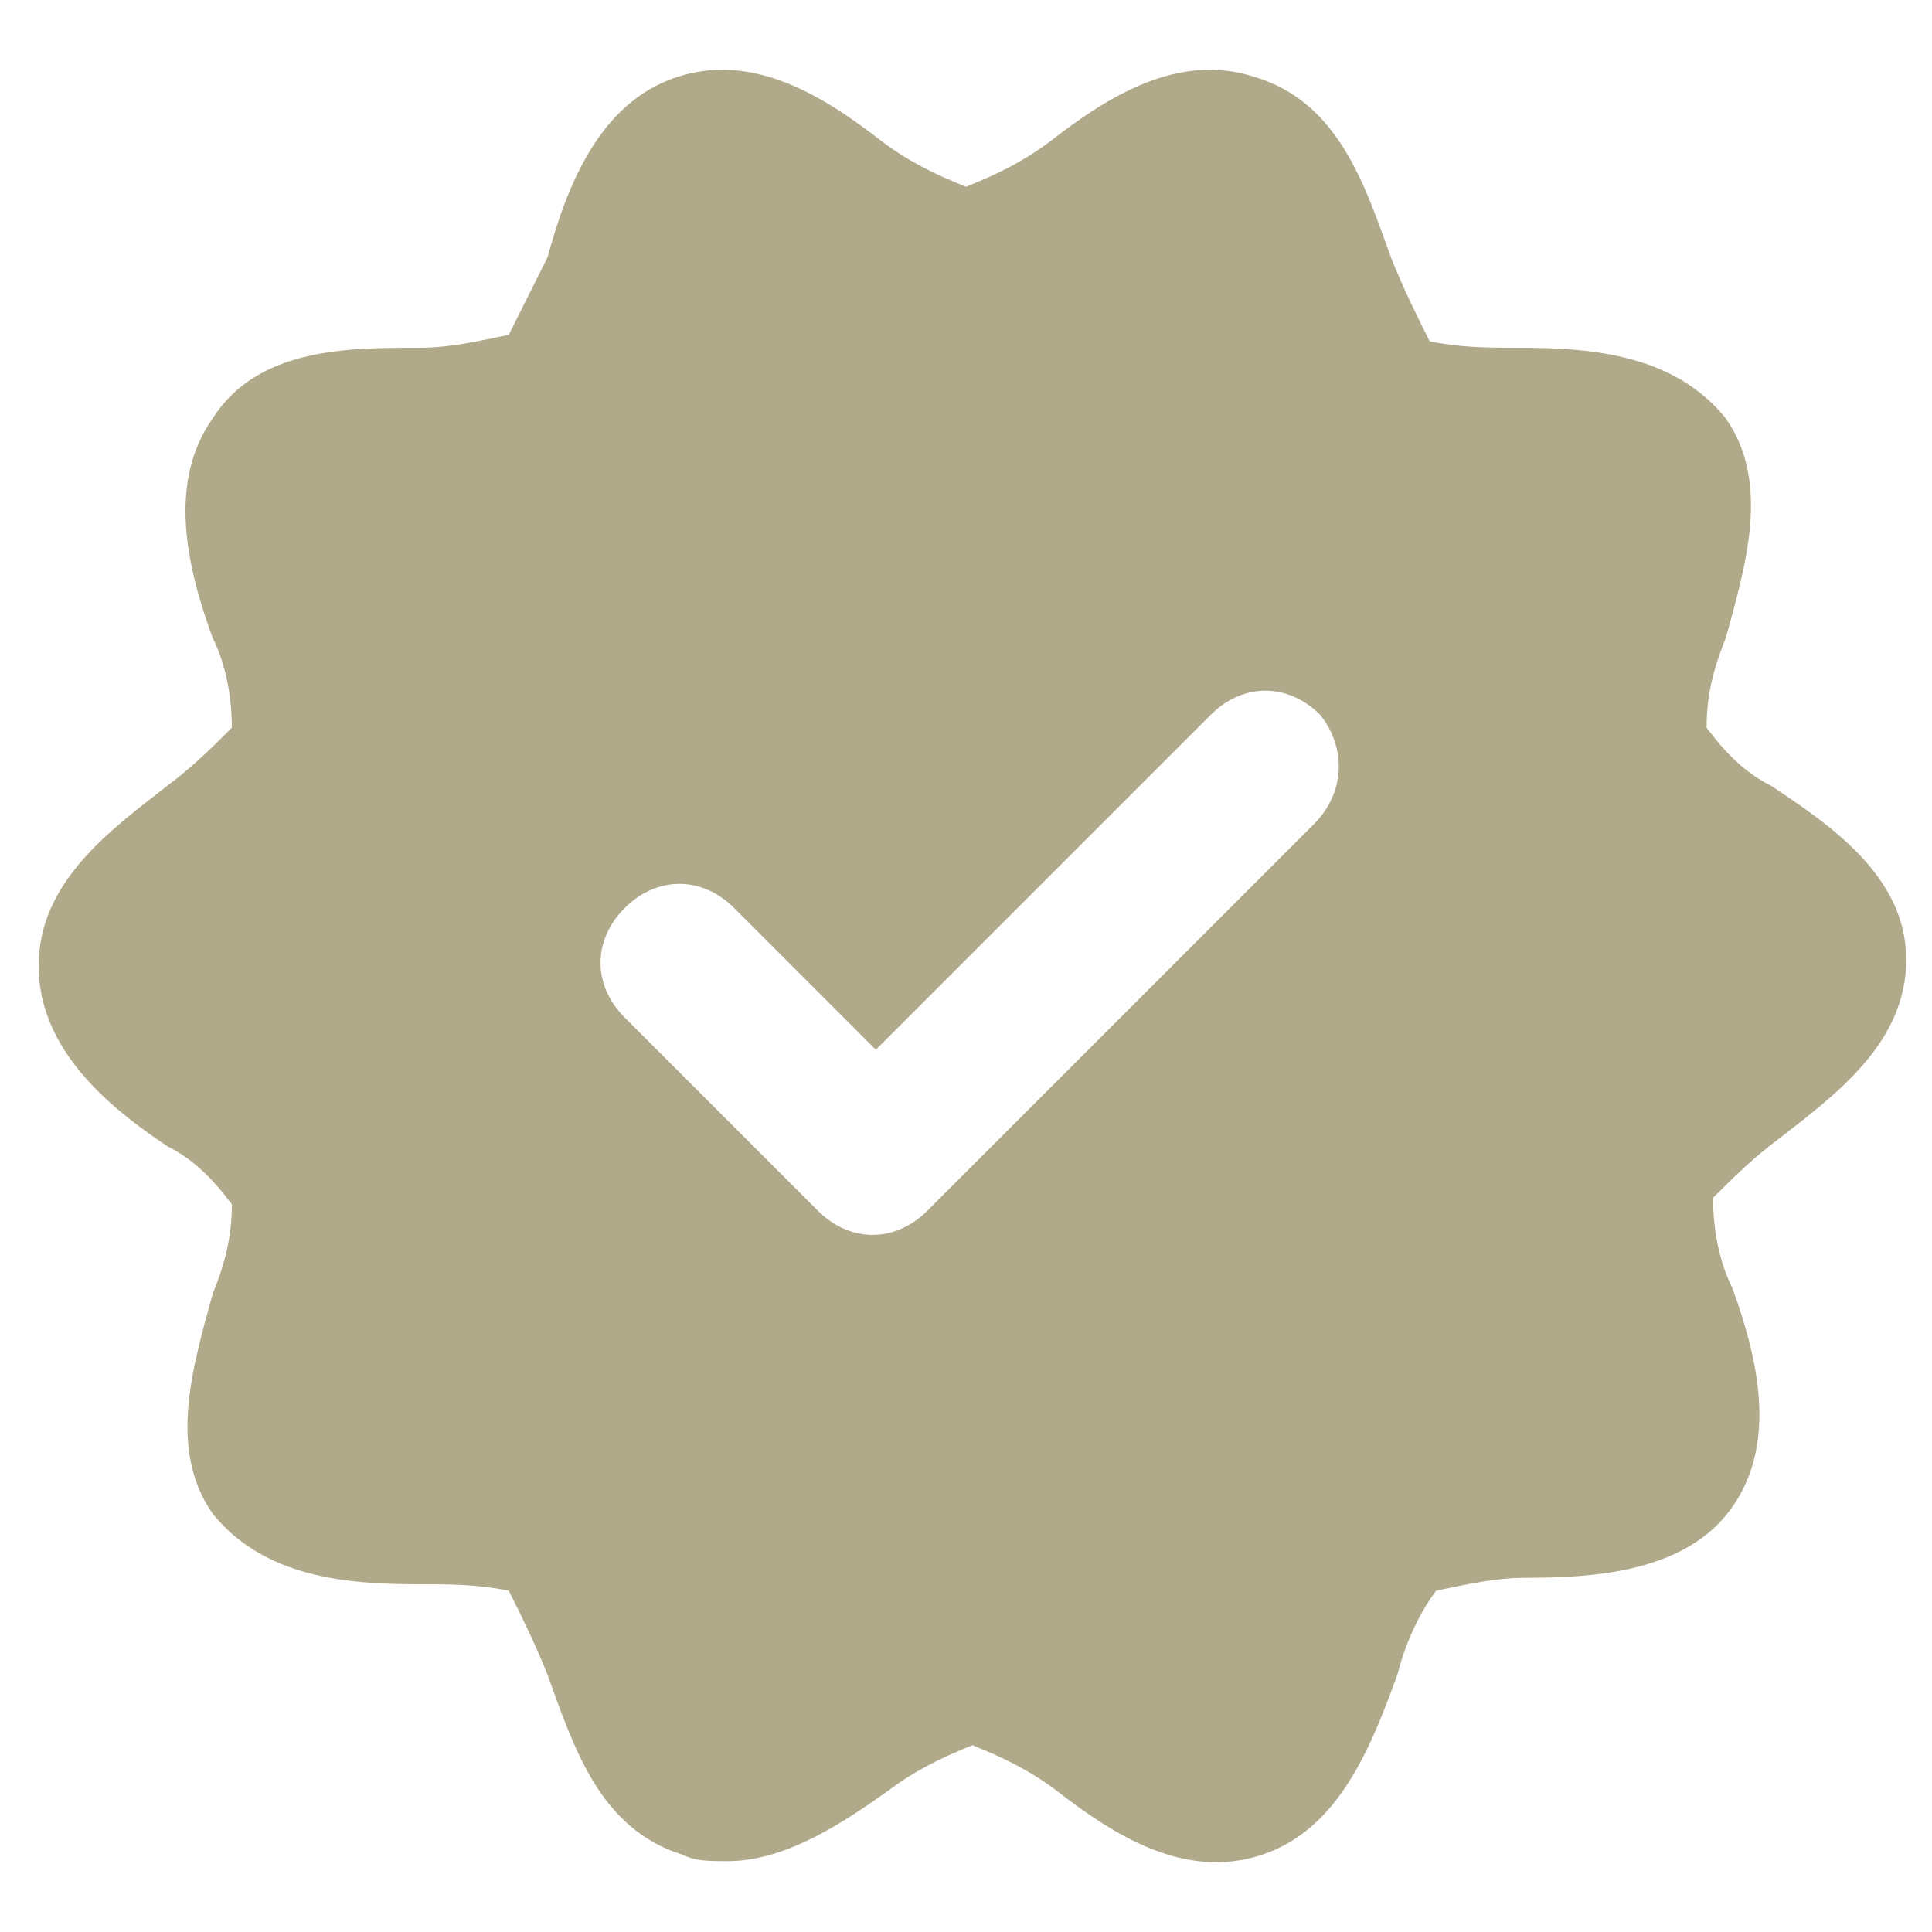
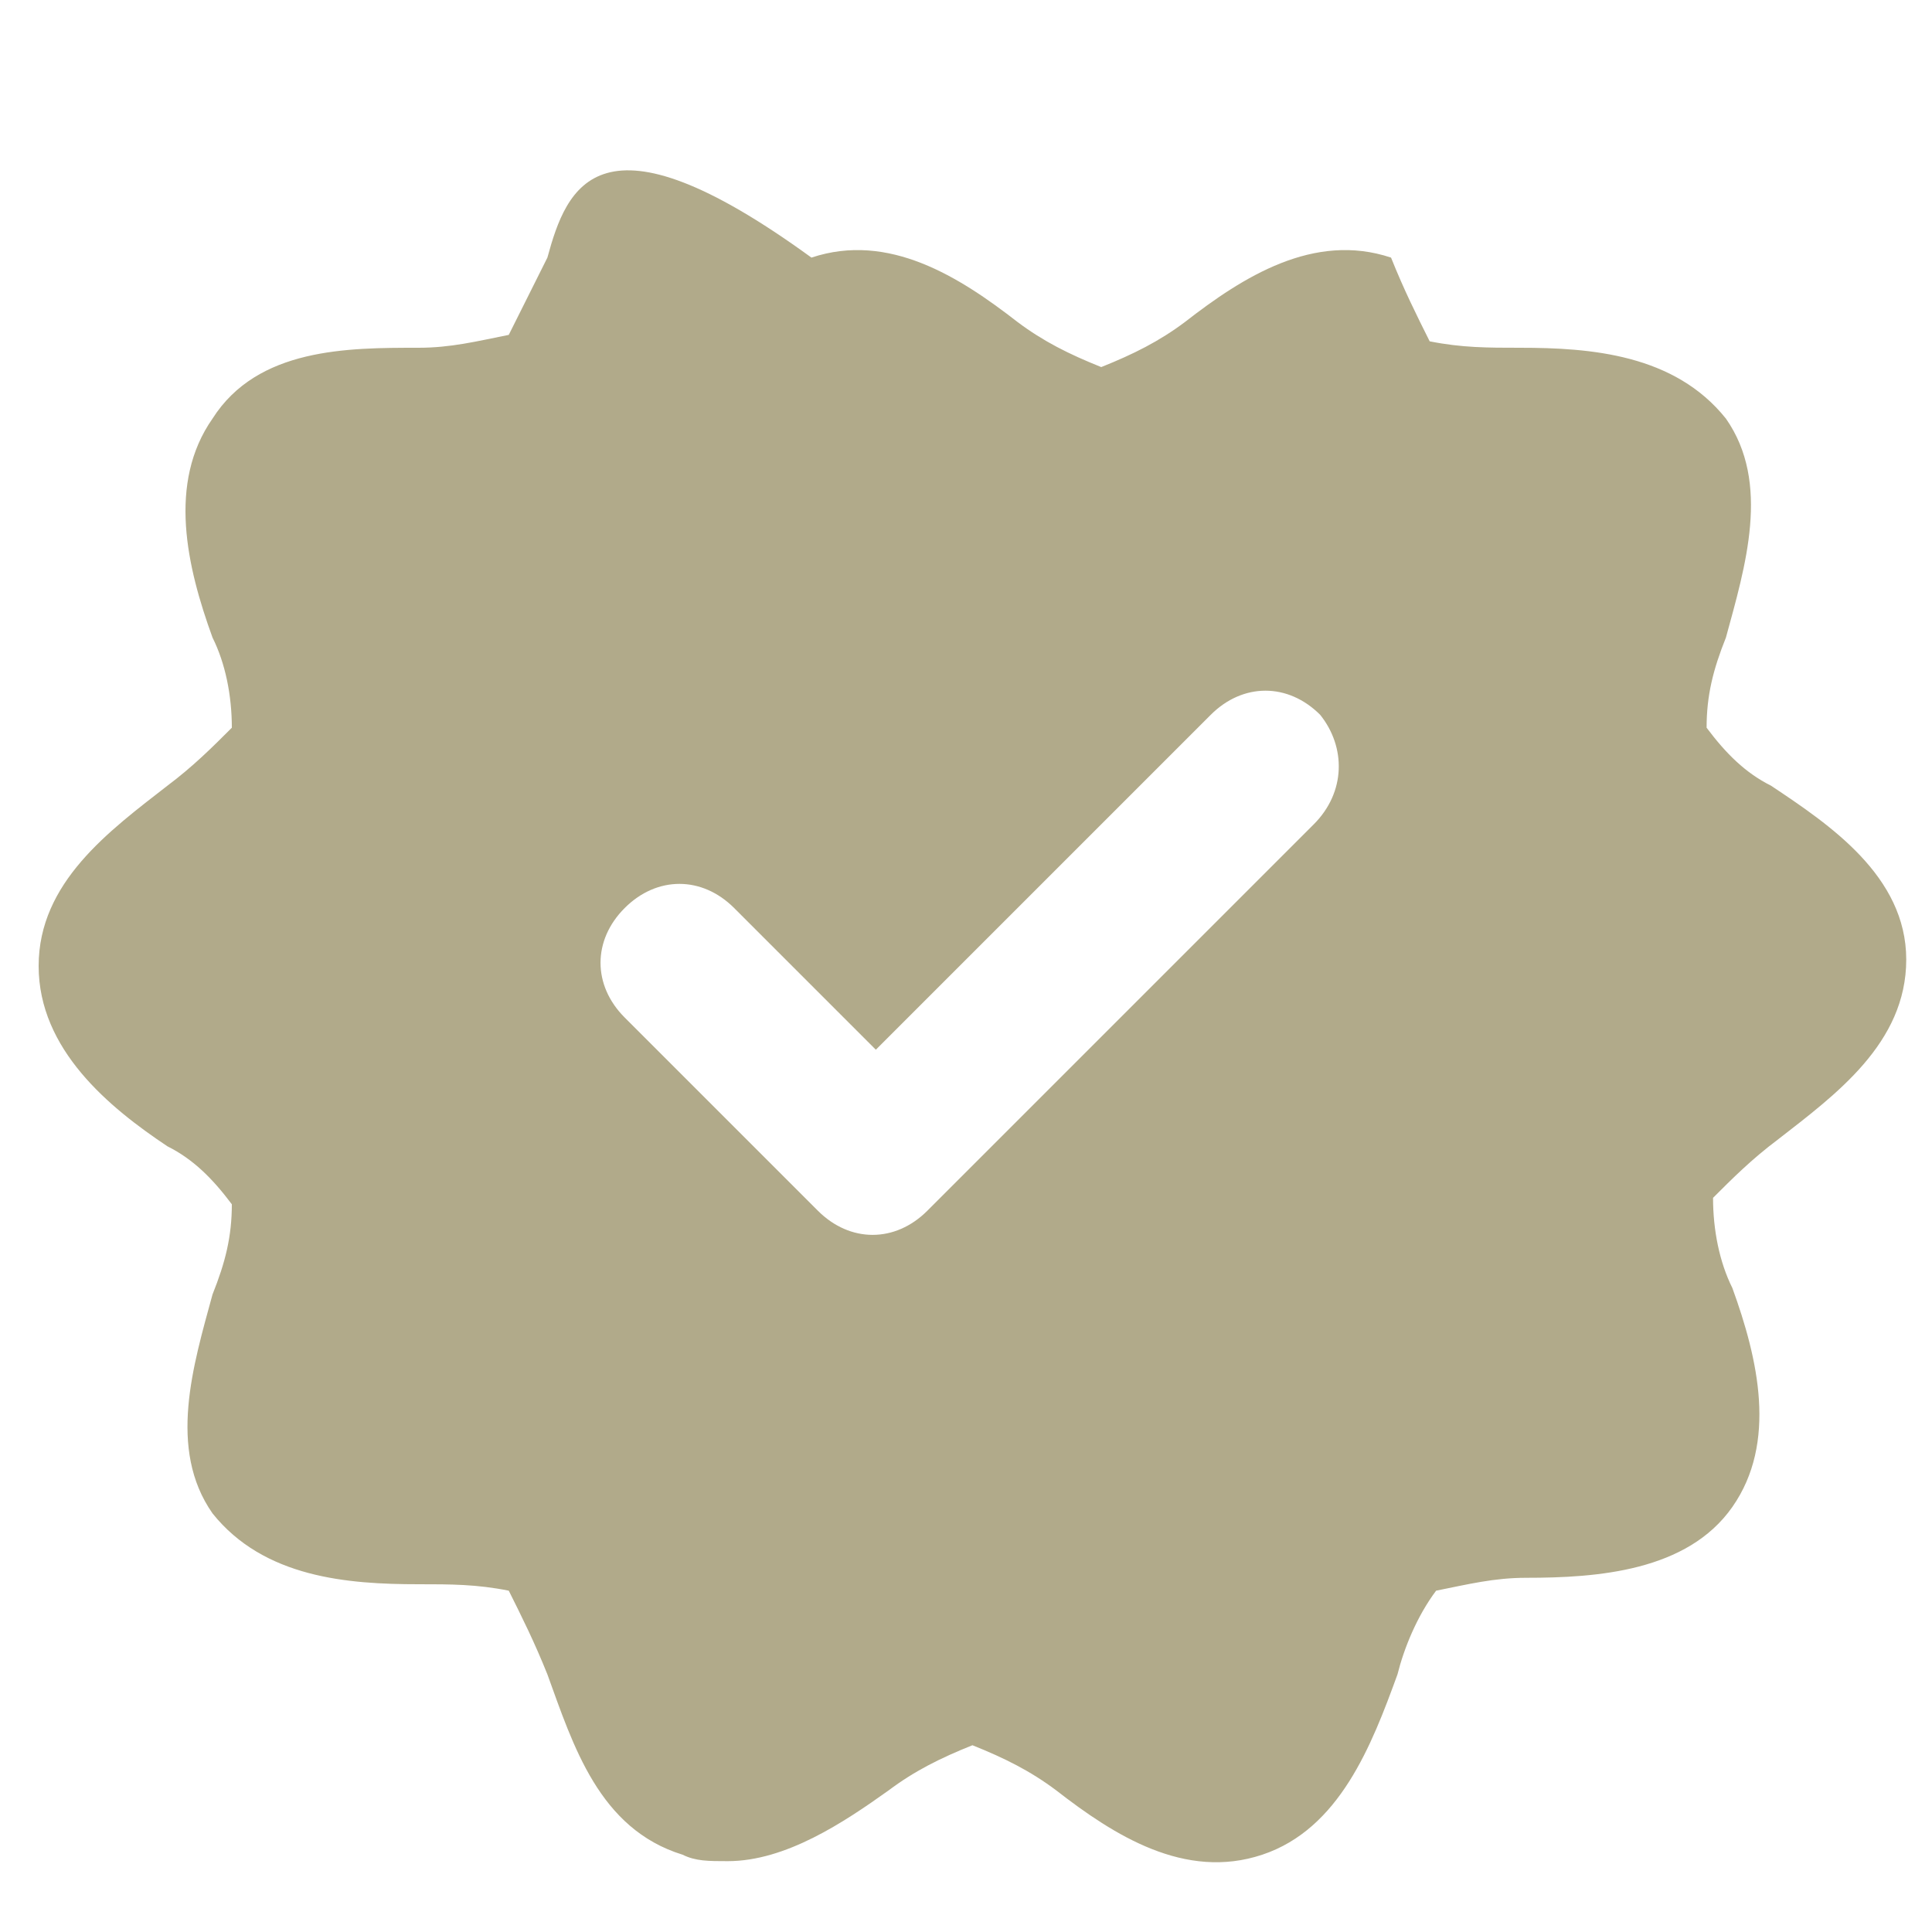
<svg xmlns="http://www.w3.org/2000/svg" version="1.1" id="Layer_1" x="0px" y="0px" width="30px" height="30px" viewBox="0 0 30 30" style="enable-background:new 0 0 30 30;" xml:space="preserve">
  <style type="text/css">
	.st0{fill:#B1AA8A;}
</style>
-   <path id="XMLID_4_" class="st0" d="M27.5,12.2c-0.4-0.2-0.7-0.5-1-0.9c0-0.5,0.1-0.9,0.3-1.4c0.3-1.1,0.7-2.4,0-3.4  c-0.8-1-2.1-1.1-3.2-1.1c-0.5,0-0.9,0-1.4-0.1c-0.2-0.4-0.4-0.8-0.6-1.3c-0.4-1.1-0.8-2.4-2.1-2.8c-1.2-0.4-2.3,0.3-3.2,1  c-0.4,0.3-0.8,0.5-1.3,0.7c-0.5-0.2-0.9-0.4-1.3-0.7c-0.9-0.7-2-1.4-3.2-1C9.3,1.6,8.8,2.9,8.5,4C8.3,4.4,8.1,4.8,7.9,5.2  C7.4,5.3,7,5.4,6.5,5.4C5.4,5.4,4,5.4,3.3,6.5c-0.7,1-0.4,2.3,0,3.4c0.2,0.4,0.3,0.9,0.3,1.4c-0.3,0.3-0.6,0.6-1,0.9  c-0.9,0.7-2,1.5-2,2.8s1.1,2.2,2,2.8c0.4,0.2,0.7,0.5,1,0.9c0,0.5-0.1,0.9-0.3,1.4c-0.3,1.1-0.7,2.4,0,3.4c0.8,1,2.1,1.1,3.2,1.1  c0.5,0,0.9,0,1.4,0.1c0.2,0.4,0.4,0.8,0.6,1.3c0.4,1.1,0.8,2.4,2.1,2.8c0.2,0.1,0.4,0.1,0.7,0.1c0.9,0,1.8-0.6,2.5-1.1  c0.4-0.3,0.8-0.5,1.3-0.7c0.5,0.2,0.9,0.4,1.3,0.7c0.9,0.7,2,1.4,3.2,1c1.2-0.4,1.7-1.7,2.1-2.8c0.1-0.4,0.3-0.9,0.6-1.3  c0.5-0.1,0.9-0.2,1.4-0.2c1.1,0,2.5-0.1,3.2-1.1c0.7-1,0.4-2.3,0-3.4c-0.2-0.4-0.3-0.9-0.3-1.4c0.3-0.3,0.6-0.6,1-0.9  c0.9-0.7,2-1.5,2-2.8S28.4,12.8,27.5,12.2L27.5,12.2z M20.4,12.8l-6,6c-0.5,0.5-1.2,0.5-1.7,0c0,0,0,0,0,0l-3-3  c-0.5-0.5-0.5-1.2,0-1.7s1.2-0.5,1.7,0c0,0,0,0,0,0l2.2,2.2l5.2-5.2c0.5-0.5,1.2-0.5,1.7,0C20.9,11.6,20.9,12.3,20.4,12.8  C20.4,12.8,20.4,12.8,20.4,12.8z" />
+   <path id="XMLID_4_" class="st0" d="M27.5,12.2c-0.4-0.2-0.7-0.5-1-0.9c0-0.5,0.1-0.9,0.3-1.4c0.3-1.1,0.7-2.4,0-3.4  c-0.8-1-2.1-1.1-3.2-1.1c-0.5,0-0.9,0-1.4-0.1c-0.2-0.4-0.4-0.8-0.6-1.3c-1.2-0.4-2.3,0.3-3.2,1  c-0.4,0.3-0.8,0.5-1.3,0.7c-0.5-0.2-0.9-0.4-1.3-0.7c-0.9-0.7-2-1.4-3.2-1C9.3,1.6,8.8,2.9,8.5,4C8.3,4.4,8.1,4.8,7.9,5.2  C7.4,5.3,7,5.4,6.5,5.4C5.4,5.4,4,5.4,3.3,6.5c-0.7,1-0.4,2.3,0,3.4c0.2,0.4,0.3,0.9,0.3,1.4c-0.3,0.3-0.6,0.6-1,0.9  c-0.9,0.7-2,1.5-2,2.8s1.1,2.2,2,2.8c0.4,0.2,0.7,0.5,1,0.9c0,0.5-0.1,0.9-0.3,1.4c-0.3,1.1-0.7,2.4,0,3.4c0.8,1,2.1,1.1,3.2,1.1  c0.5,0,0.9,0,1.4,0.1c0.2,0.4,0.4,0.8,0.6,1.3c0.4,1.1,0.8,2.4,2.1,2.8c0.2,0.1,0.4,0.1,0.7,0.1c0.9,0,1.8-0.6,2.5-1.1  c0.4-0.3,0.8-0.5,1.3-0.7c0.5,0.2,0.9,0.4,1.3,0.7c0.9,0.7,2,1.4,3.2,1c1.2-0.4,1.7-1.7,2.1-2.8c0.1-0.4,0.3-0.9,0.6-1.3  c0.5-0.1,0.9-0.2,1.4-0.2c1.1,0,2.5-0.1,3.2-1.1c0.7-1,0.4-2.3,0-3.4c-0.2-0.4-0.3-0.9-0.3-1.4c0.3-0.3,0.6-0.6,1-0.9  c0.9-0.7,2-1.5,2-2.8S28.4,12.8,27.5,12.2L27.5,12.2z M20.4,12.8l-6,6c-0.5,0.5-1.2,0.5-1.7,0c0,0,0,0,0,0l-3-3  c-0.5-0.5-0.5-1.2,0-1.7s1.2-0.5,1.7,0c0,0,0,0,0,0l2.2,2.2l5.2-5.2c0.5-0.5,1.2-0.5,1.7,0C20.9,11.6,20.9,12.3,20.4,12.8  C20.4,12.8,20.4,12.8,20.4,12.8z" />
</svg>